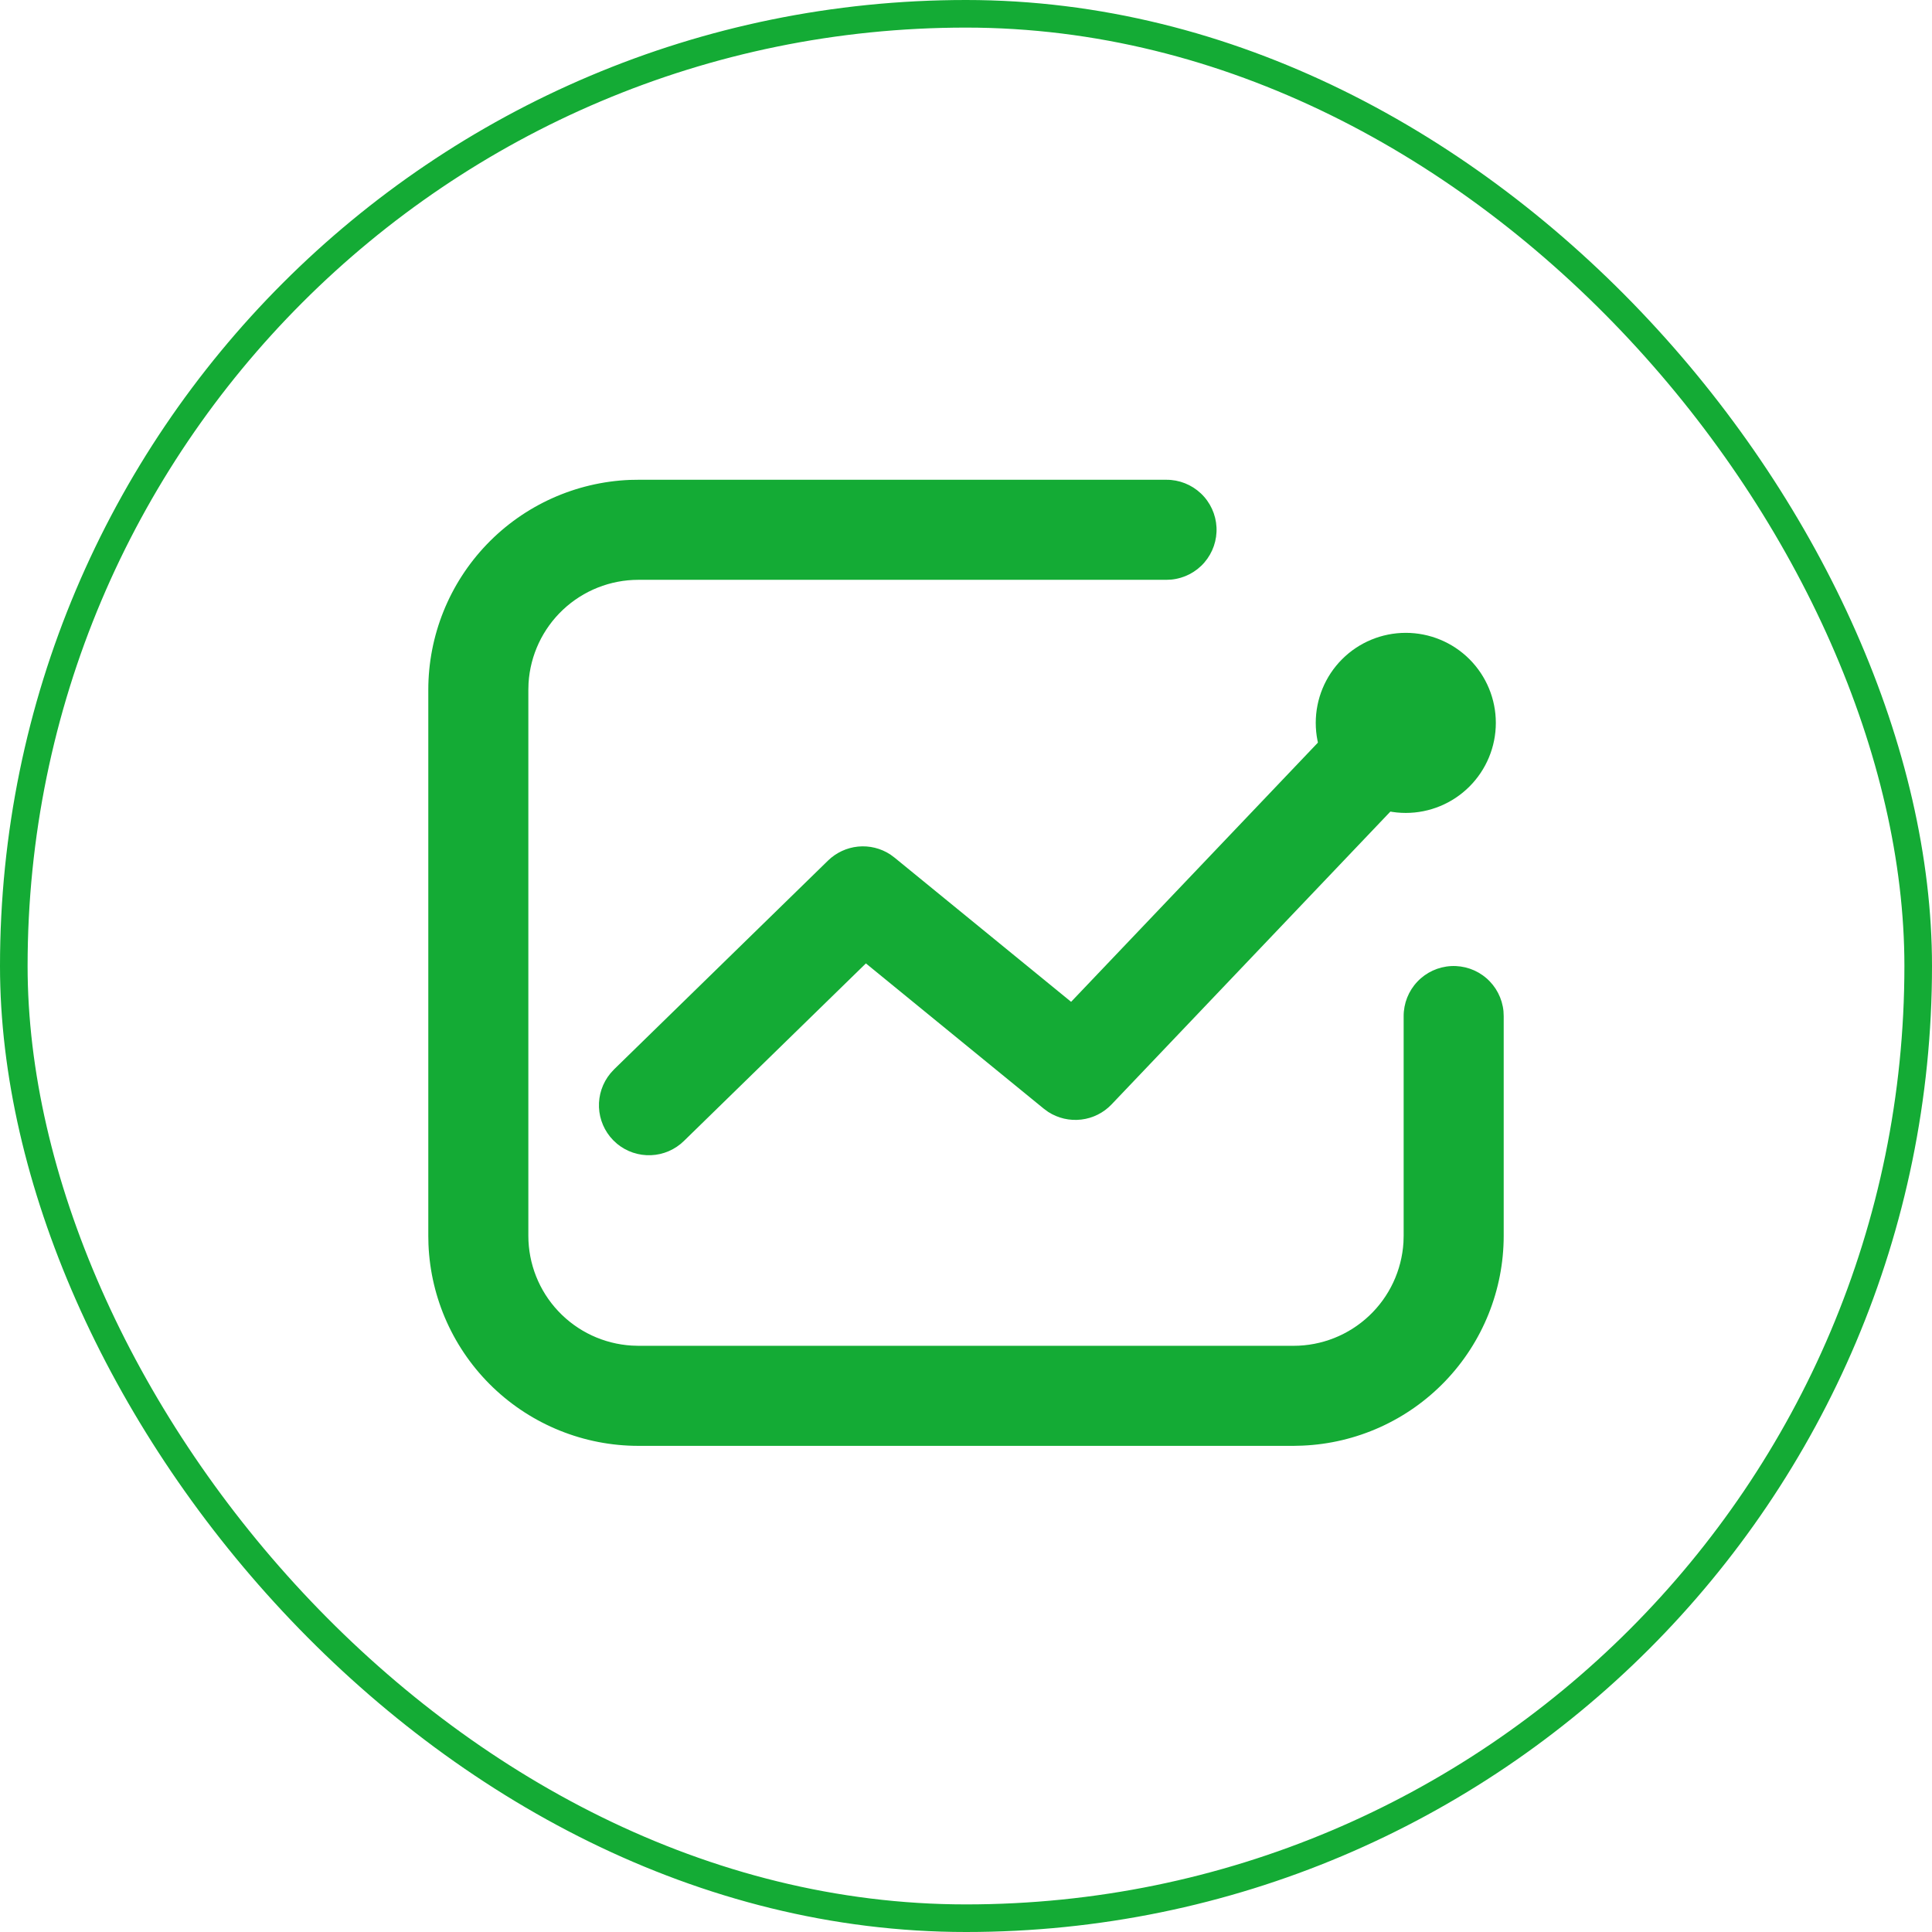
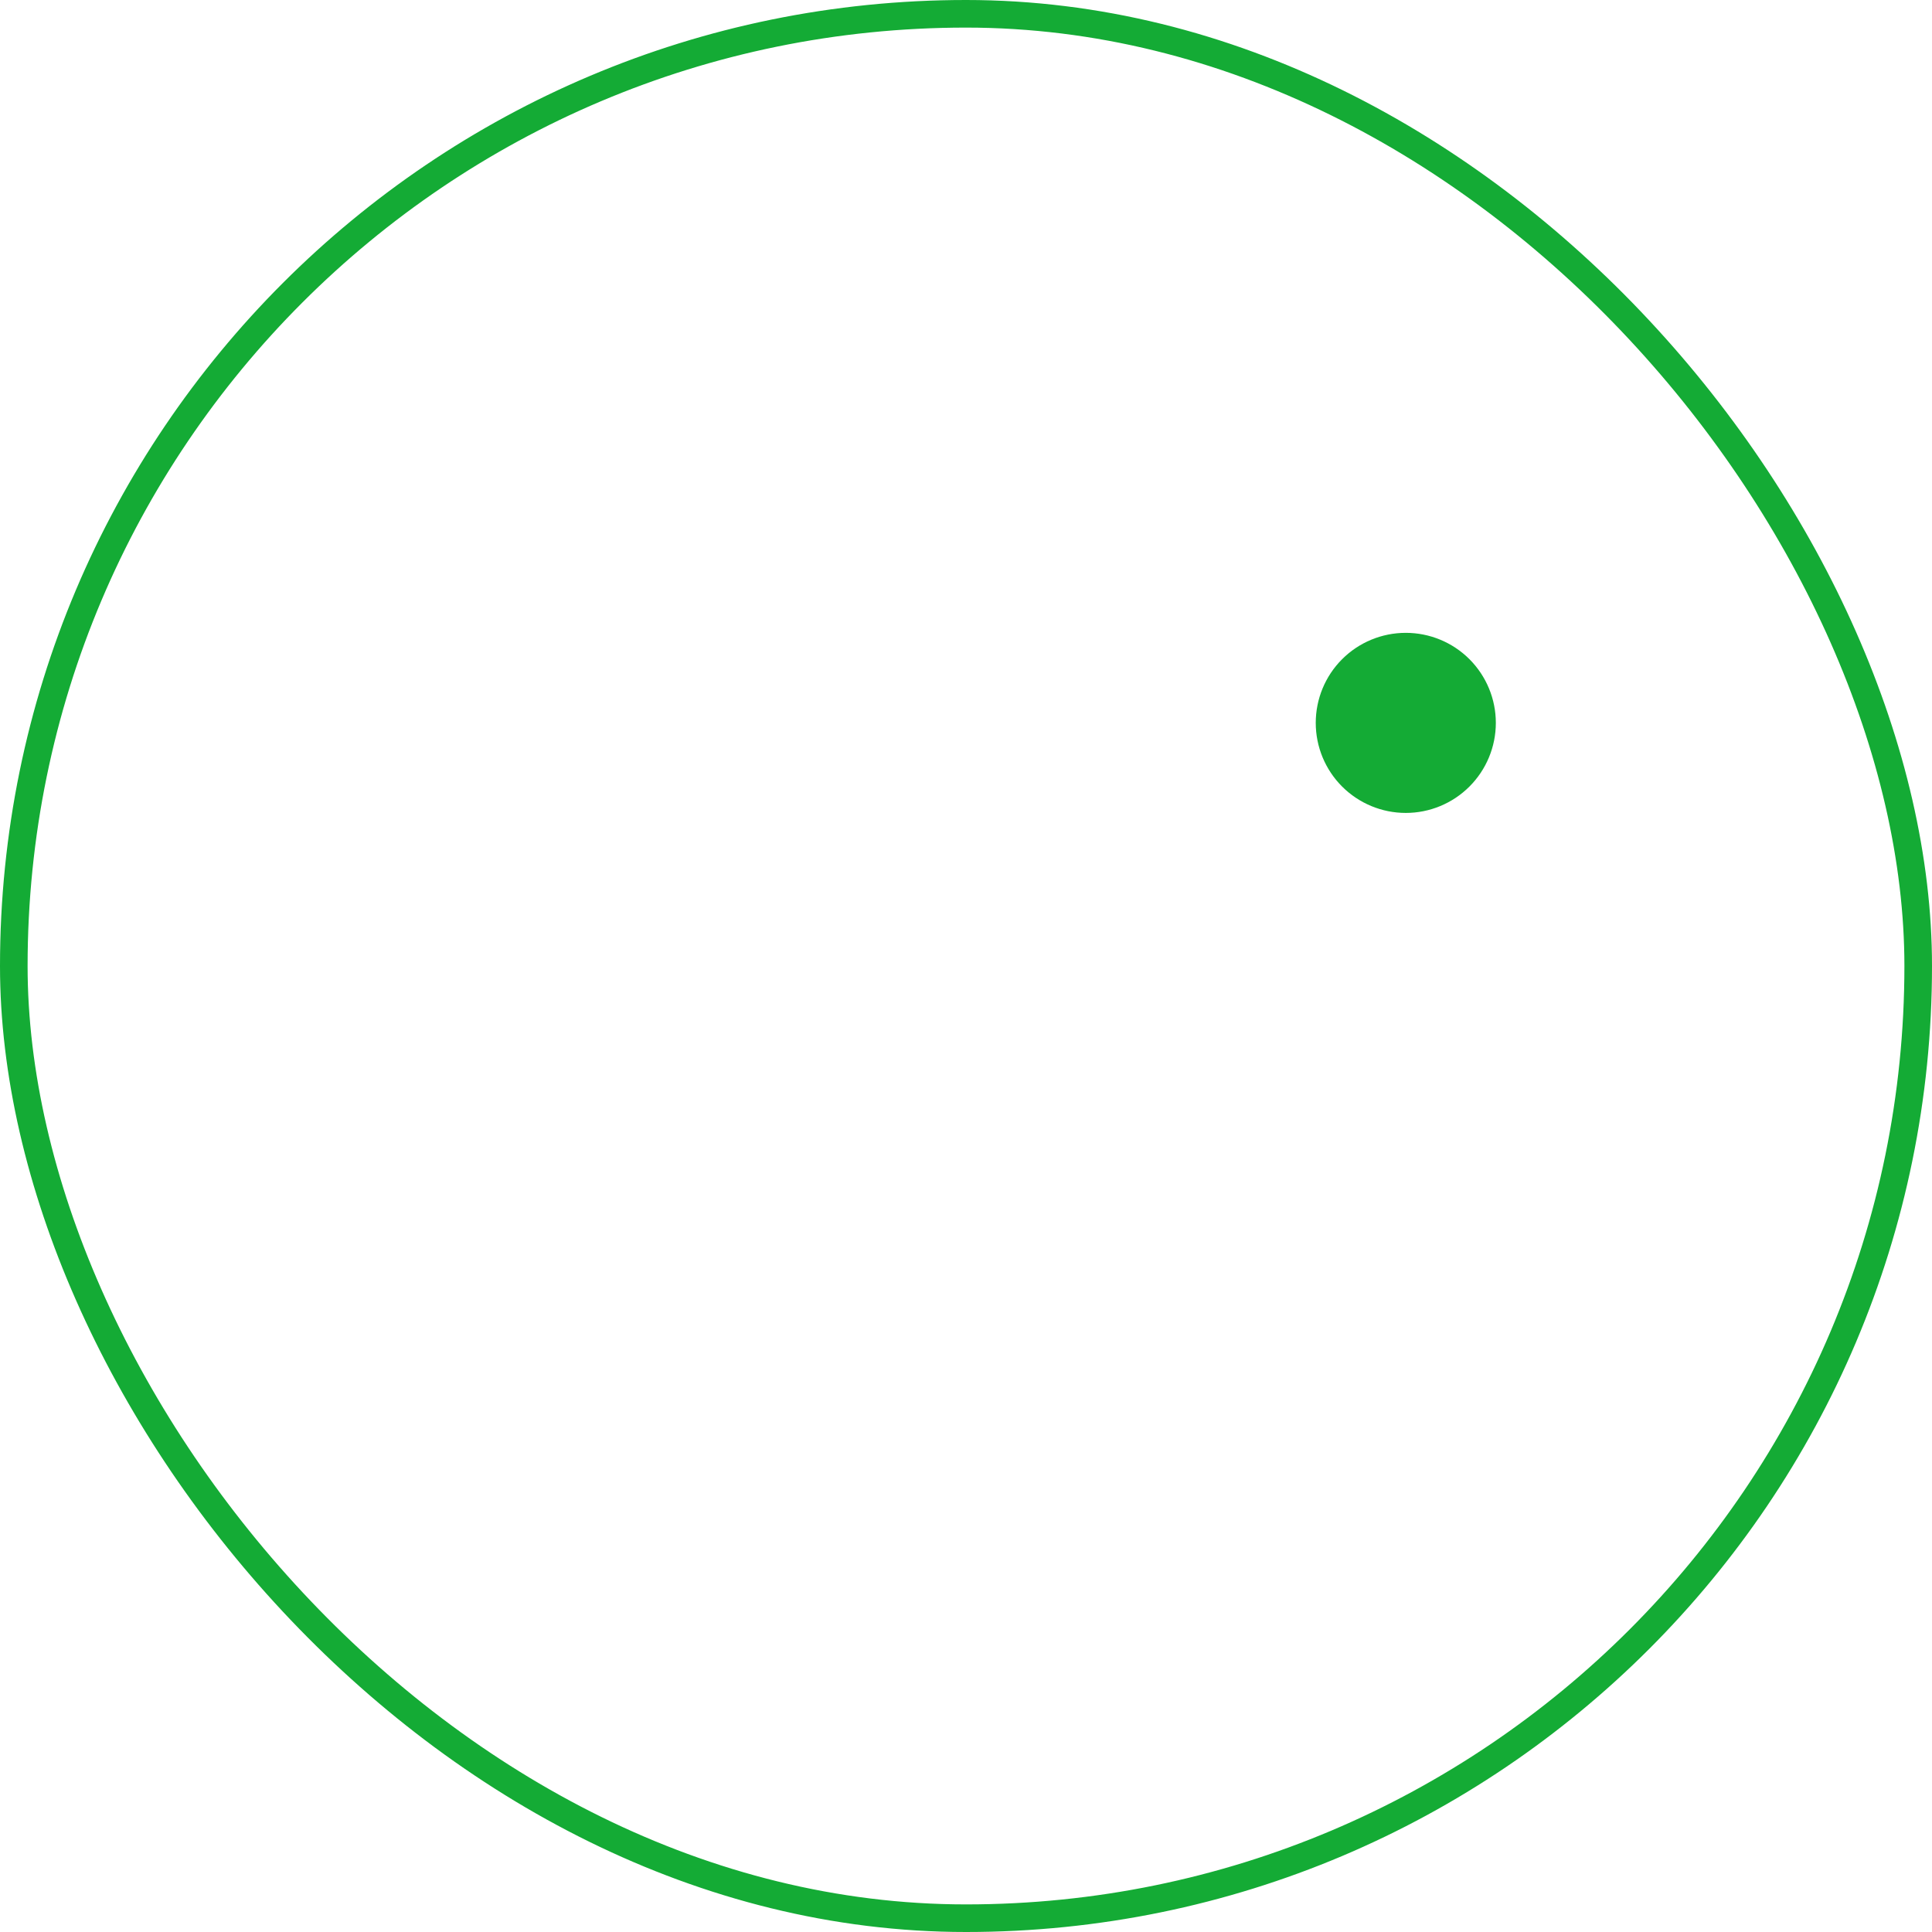
<svg xmlns="http://www.w3.org/2000/svg" width="70" height="70" viewBox="0 0 70 70" fill="none">
  <rect x="0.5" y="0.5" width="69" height="69" rx="34.5" stroke="#14AB35" />
-   <path d="M42.257 17.383C42.723 17.38 43.172 17.558 43.511 17.878C43.85 18.198 44.052 18.637 44.076 19.102C44.1 19.568 43.943 20.024 43.639 20.378C43.335 20.731 42.907 20.953 42.443 20.999L42.257 21.008H23.13C22.115 21.008 21.138 21.395 20.398 22.091C19.659 22.786 19.212 23.738 19.15 24.752L19.143 24.995V44.773C19.143 45.788 19.53 46.766 20.226 47.505C20.922 48.245 21.873 48.691 22.887 48.753L23.13 48.761H46.87C47.885 48.761 48.863 48.373 49.602 47.677C50.342 46.981 50.788 46.029 50.85 45.015L50.857 44.773V36.821C50.855 36.355 51.032 35.906 51.353 35.568C51.673 35.229 52.111 35.027 52.577 35.003C53.042 34.979 53.499 35.135 53.852 35.439C54.206 35.743 54.428 36.172 54.474 36.636L54.482 36.821V44.773C54.482 46.737 53.722 48.626 52.362 50.043C51.002 51.46 49.147 52.297 47.184 52.378L46.87 52.386H23.13C21.166 52.386 19.277 51.626 17.859 50.266C16.441 48.905 15.604 47.05 15.524 45.086L15.518 44.773V24.995C15.518 23.03 16.277 21.142 17.637 19.724C18.997 18.306 20.853 17.47 22.816 17.388L23.13 17.383H42.256H42.257Z" fill="#14AB35" />
-   <path d="M49.622 24.941C49.942 24.606 50.378 24.406 50.84 24.383C51.303 24.359 51.757 24.513 52.109 24.814C52.462 25.114 52.686 25.538 52.735 25.999C52.785 26.46 52.656 26.922 52.375 27.29L52.246 27.441L40.275 40.014C39.984 40.32 39.595 40.515 39.176 40.564C38.757 40.614 38.333 40.516 37.978 40.287L37.816 40.168L31.373 34.906L24.777 41.342C24.458 41.654 24.034 41.837 23.588 41.855C23.142 41.874 22.705 41.727 22.36 41.444L22.215 41.31C21.904 40.991 21.721 40.567 21.702 40.121C21.684 39.675 21.83 39.238 22.114 38.893L22.246 38.748L30 31.181C30.295 30.893 30.679 30.714 31.09 30.673C31.5 30.633 31.911 30.734 32.257 30.959L32.413 31.075L38.808 36.298L49.622 24.941Z" fill="#14AB35" />
  <path d="M47.672 26.191C47.672 27.056 48.015 27.886 48.627 28.498C49.239 29.11 50.069 29.454 50.934 29.454C51.799 29.454 52.629 29.11 53.241 28.498C53.853 27.886 54.197 27.056 54.197 26.191C54.197 25.326 53.853 24.496 53.241 23.884C52.629 23.272 51.799 22.929 50.934 22.929C50.069 22.929 49.239 23.272 48.627 23.884C48.015 24.496 47.672 25.326 47.672 26.191Z" fill="#14AB35" />
</svg>